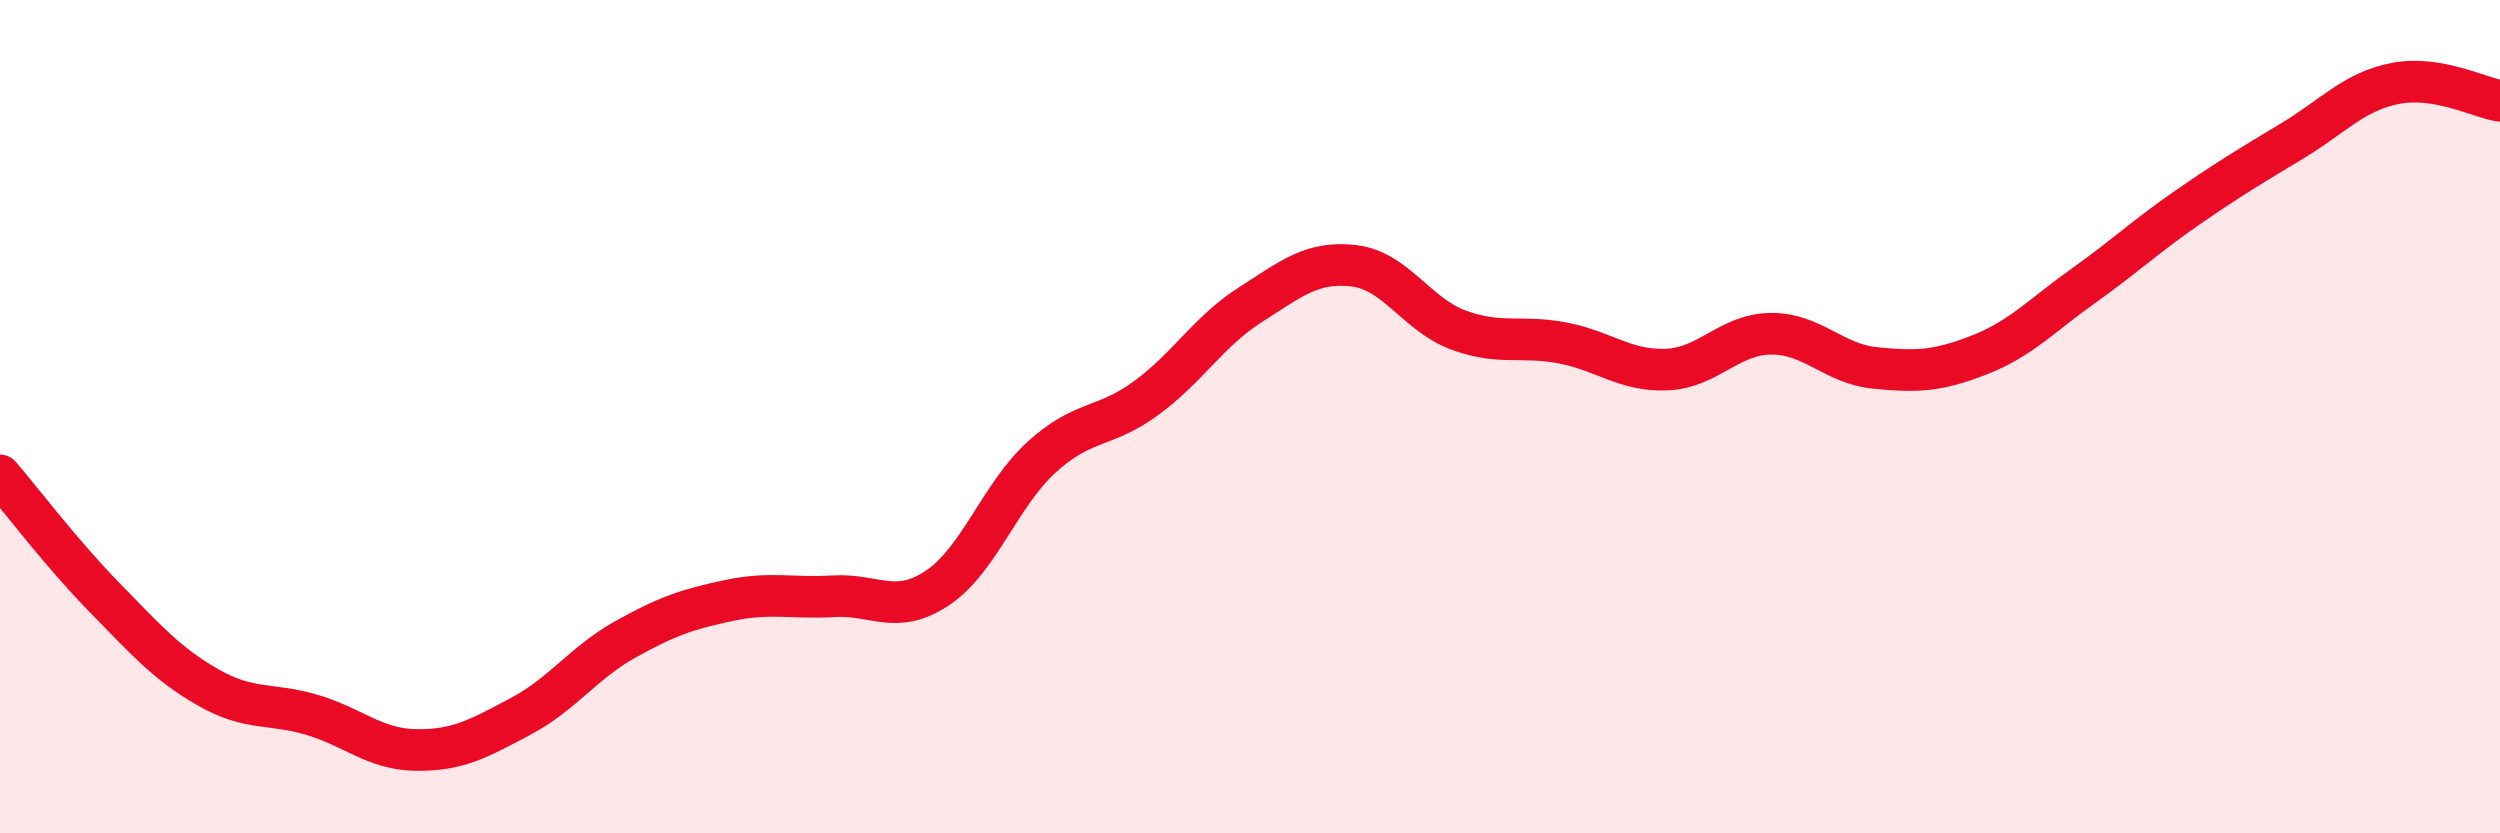
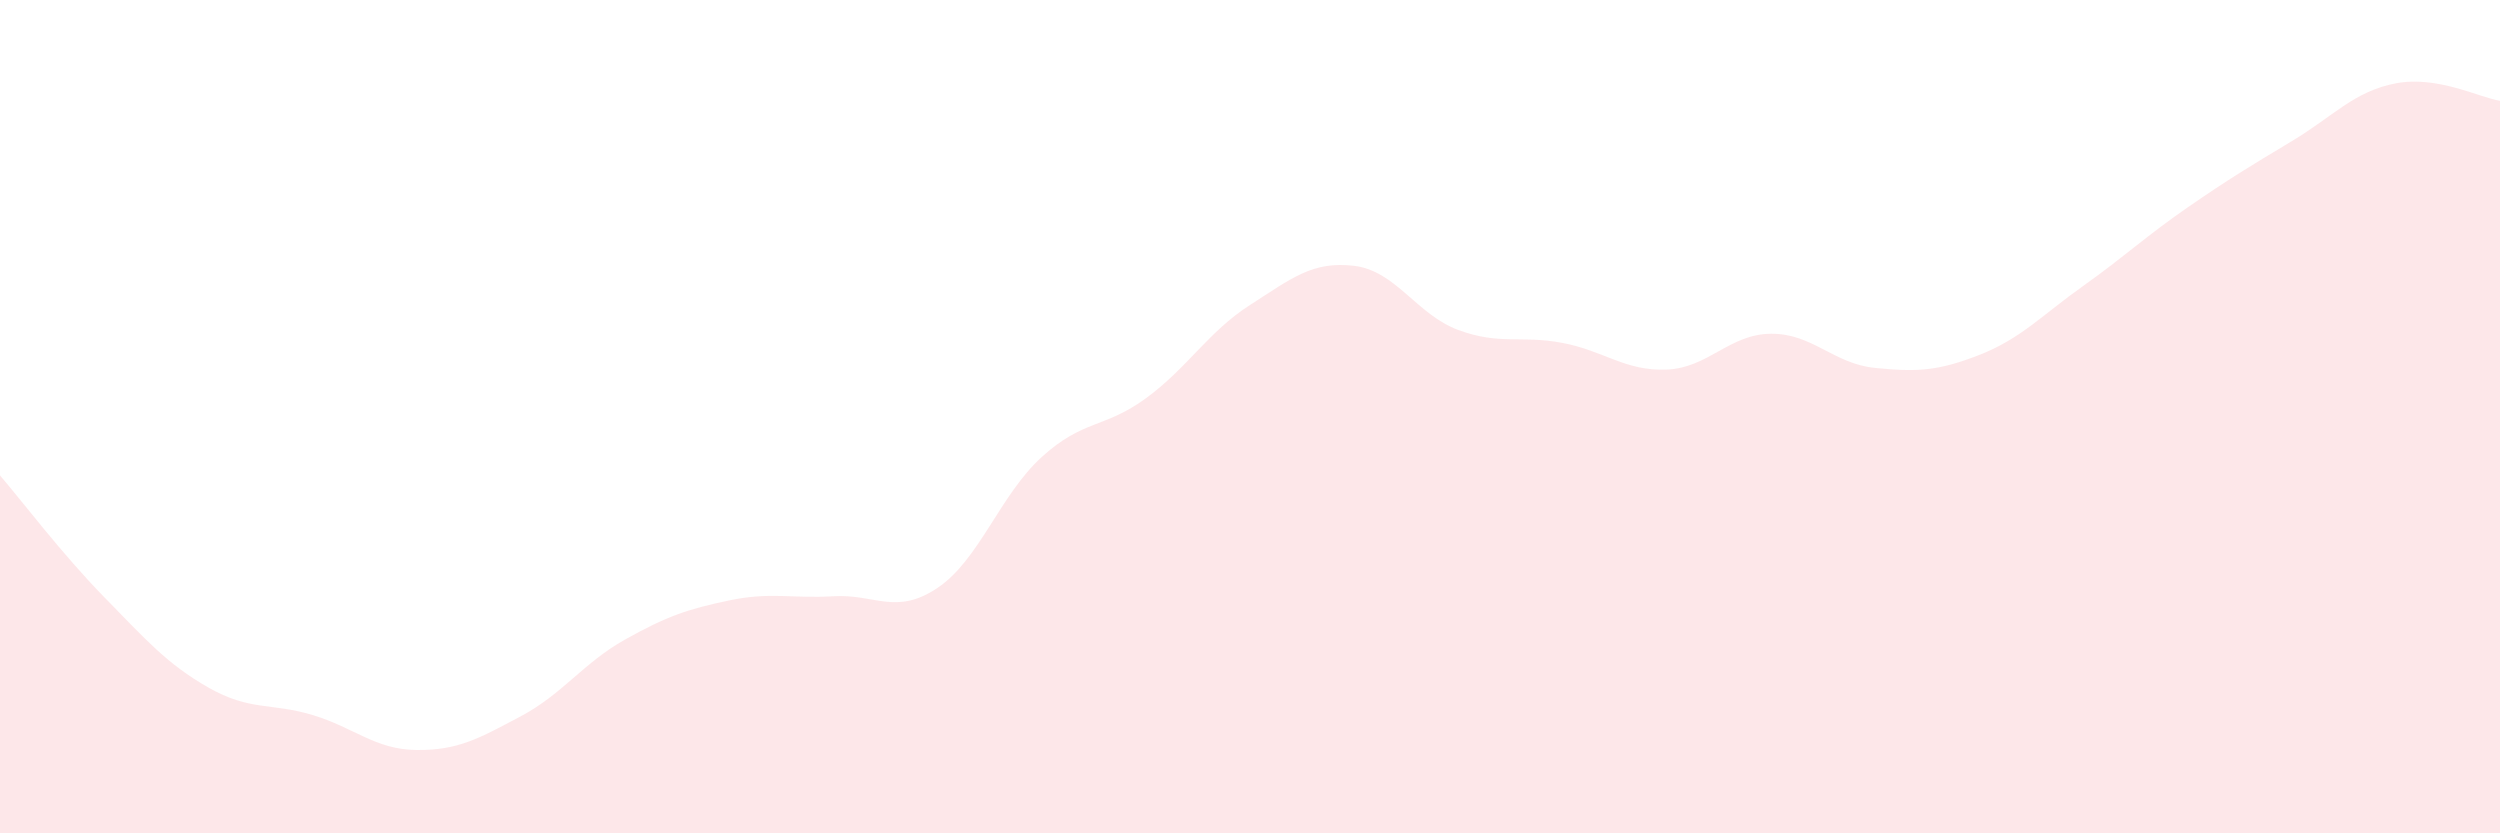
<svg xmlns="http://www.w3.org/2000/svg" width="60" height="20" viewBox="0 0 60 20">
  <path d="M 0,11.41 C 0.5,11.99 1.5,13.31 2.5,14.33 C 3.5,15.35 4,15.93 5,16.5 C 6,17.07 6.5,16.86 7.5,17.16 C 8.5,17.46 9,17.99 10,18 C 11,18.01 11.5,17.72 12.5,17.19 C 13.5,16.66 14,15.91 15,15.35 C 16,14.79 16.5,14.62 17.5,14.41 C 18.5,14.2 19,14.37 20,14.31 C 21,14.25 21.5,14.78 22.5,14.11 C 23.5,13.44 24,11.88 25,10.97 C 26,10.06 26.5,10.29 27.5,9.56 C 28.5,8.83 29,7.96 30,7.32 C 31,6.68 31.5,6.26 32.5,6.38 C 33.5,6.5 34,7.55 35,7.92 C 36,8.29 36.5,8.04 37.5,8.23 C 38.5,8.42 39,8.91 40,8.87 C 41,8.83 41.5,8.02 42.5,8.01 C 43.5,8 44,8.73 45,8.83 C 46,8.93 46.5,8.91 47.5,8.52 C 48.5,8.13 49,7.57 50,6.86 C 51,6.15 51.5,5.67 52.5,4.98 C 53.5,4.29 54,3.99 55,3.39 C 56,2.79 56.5,2.19 57.5,2 C 58.5,1.81 59.5,2.34 60,2.42L60 20L0 20Z" fill="#EB0A25" opacity="0.1" stroke-linecap="round" stroke-linejoin="round" />
-   <path d="M 0,11.41 C 0.5,11.99 1.5,13.31 2.5,14.33 C 3.5,15.35 4,15.93 5,16.5 C 6,17.07 6.5,16.86 7.5,17.16 C 8.5,17.46 9,17.99 10,18 C 11,18.01 11.5,17.72 12.5,17.19 C 13.5,16.66 14,15.91 15,15.35 C 16,14.79 16.5,14.62 17.5,14.41 C 18.5,14.2 19,14.37 20,14.31 C 21,14.25 21.5,14.78 22.5,14.11 C 23.5,13.44 24,11.88 25,10.97 C 26,10.06 26.5,10.29 27.5,9.56 C 28.5,8.83 29,7.96 30,7.32 C 31,6.68 31.5,6.26 32.5,6.38 C 33.5,6.5 34,7.55 35,7.92 C 36,8.29 36.5,8.04 37.5,8.23 C 38.5,8.42 39,8.91 40,8.87 C 41,8.83 41.5,8.02 42.5,8.01 C 43.5,8 44,8.73 45,8.83 C 46,8.93 46.5,8.91 47.5,8.52 C 48.5,8.13 49,7.57 50,6.86 C 51,6.15 51.5,5.67 52.5,4.98 C 53.5,4.29 54,3.99 55,3.39 C 56,2.79 56.5,2.19 57.5,2 C 58.5,1.81 59.5,2.34 60,2.42" stroke="#EB0A25" stroke-width="1" fill="none" stroke-linecap="round" stroke-linejoin="round" />
</svg>